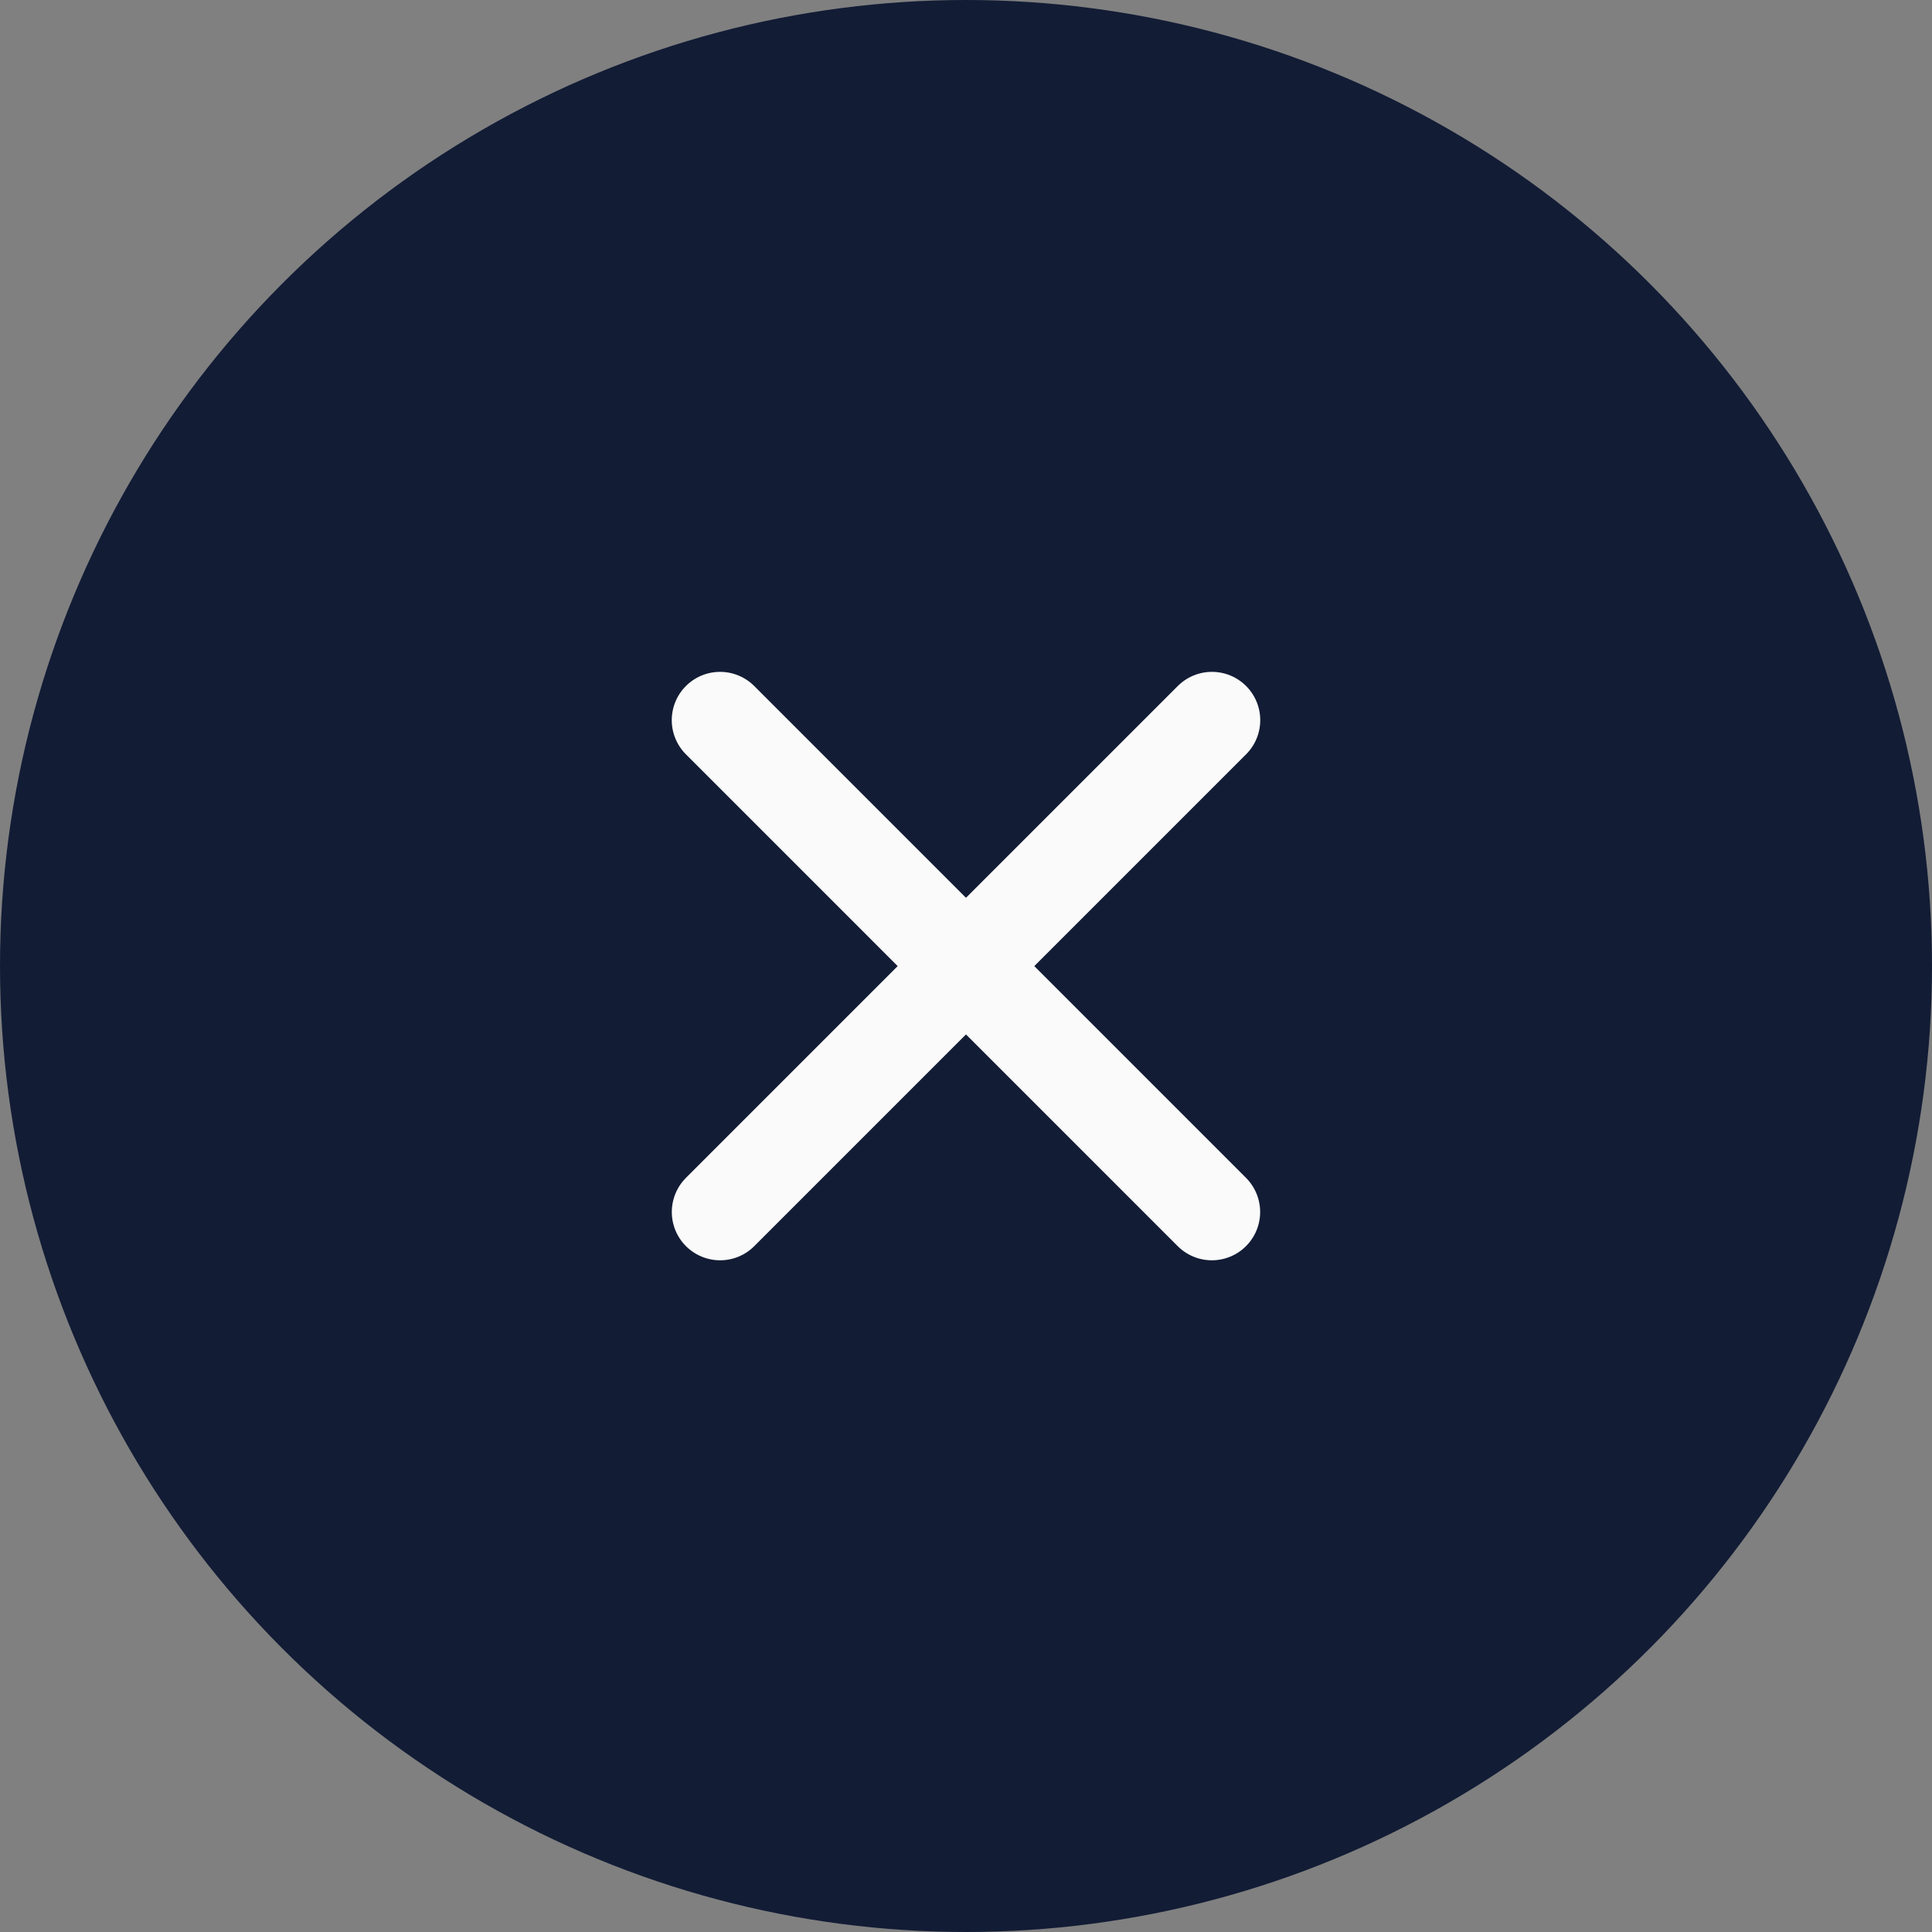
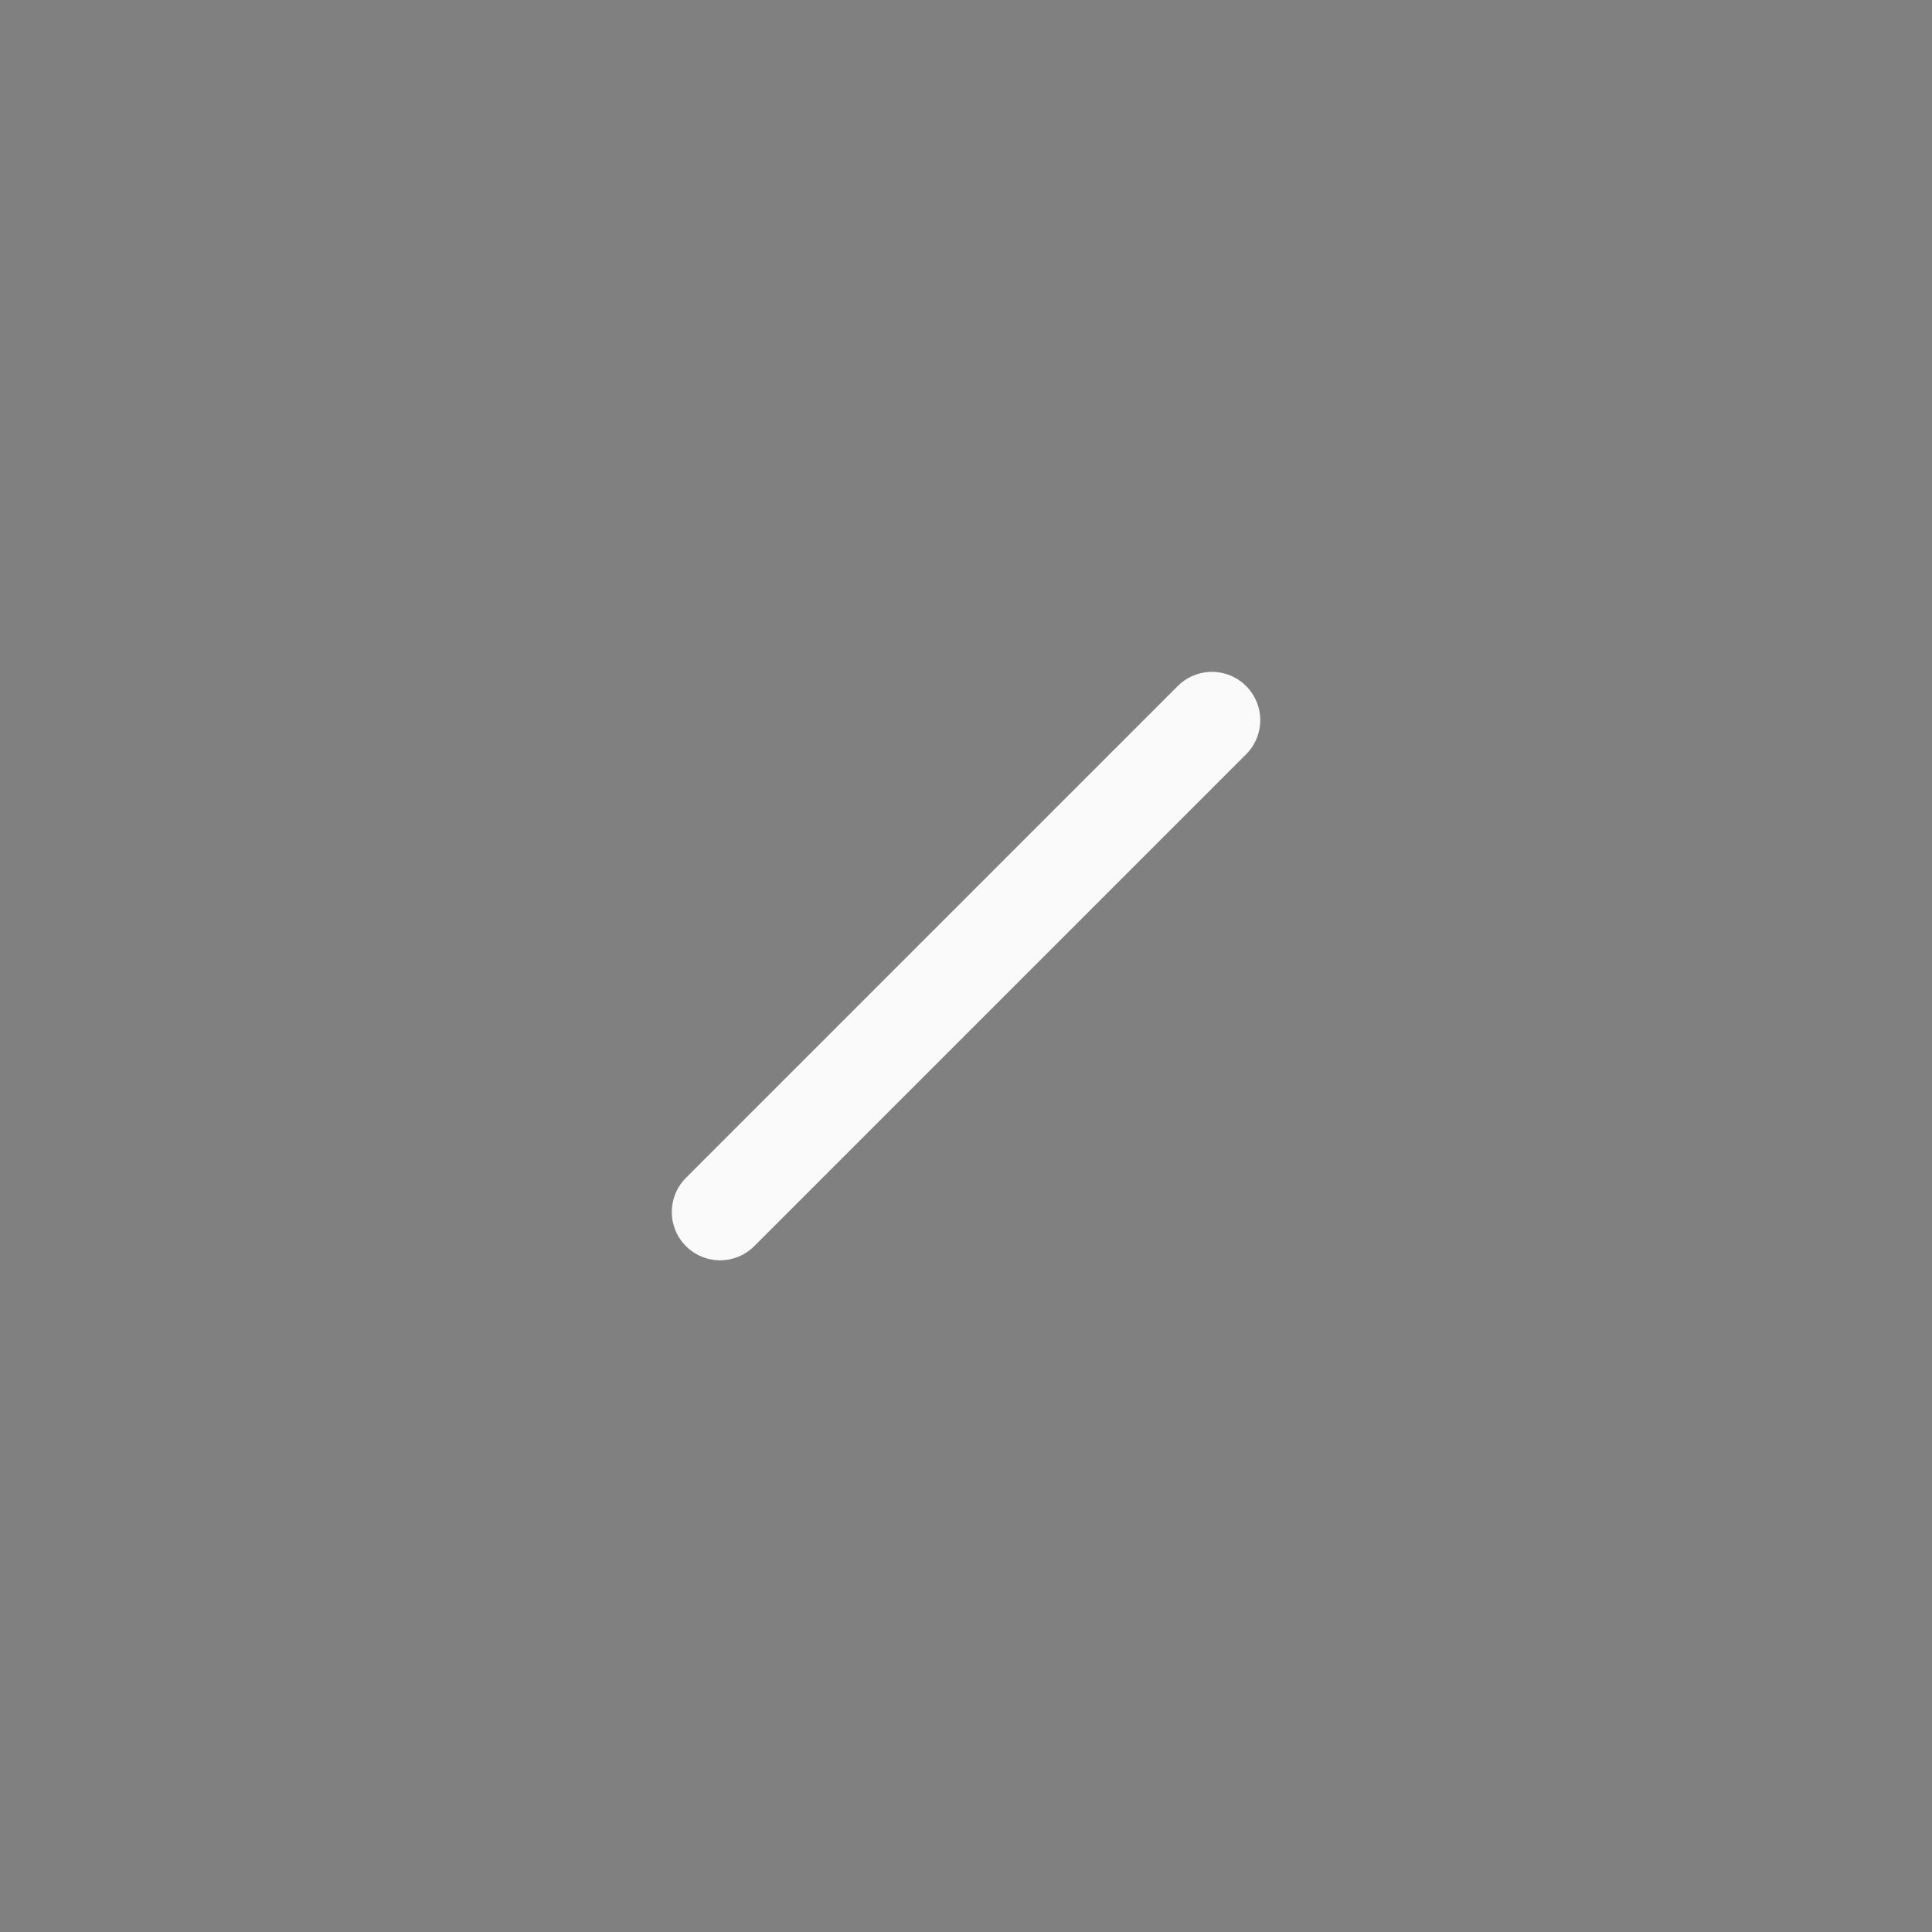
<svg xmlns="http://www.w3.org/2000/svg" width="40" height="40" viewBox="0 0 40 40" fill="none">
  <rect x="0" y="0" width="40" height="40" fill="#808080" stroke="none" />
-   <circle cx="20" cy="20" r="20" fill="#121C35" />
  <path d="M25.092 14.91L14.909 25.093" stroke="#FAFAFA" stroke-width="2" stroke-linecap="round" stroke-linejoin="round" />
-   <path d="M14.908 14.91L25.09 25.093" stroke="#FAFAFA" stroke-width="2" stroke-linecap="round" stroke-linejoin="round" />
</svg>